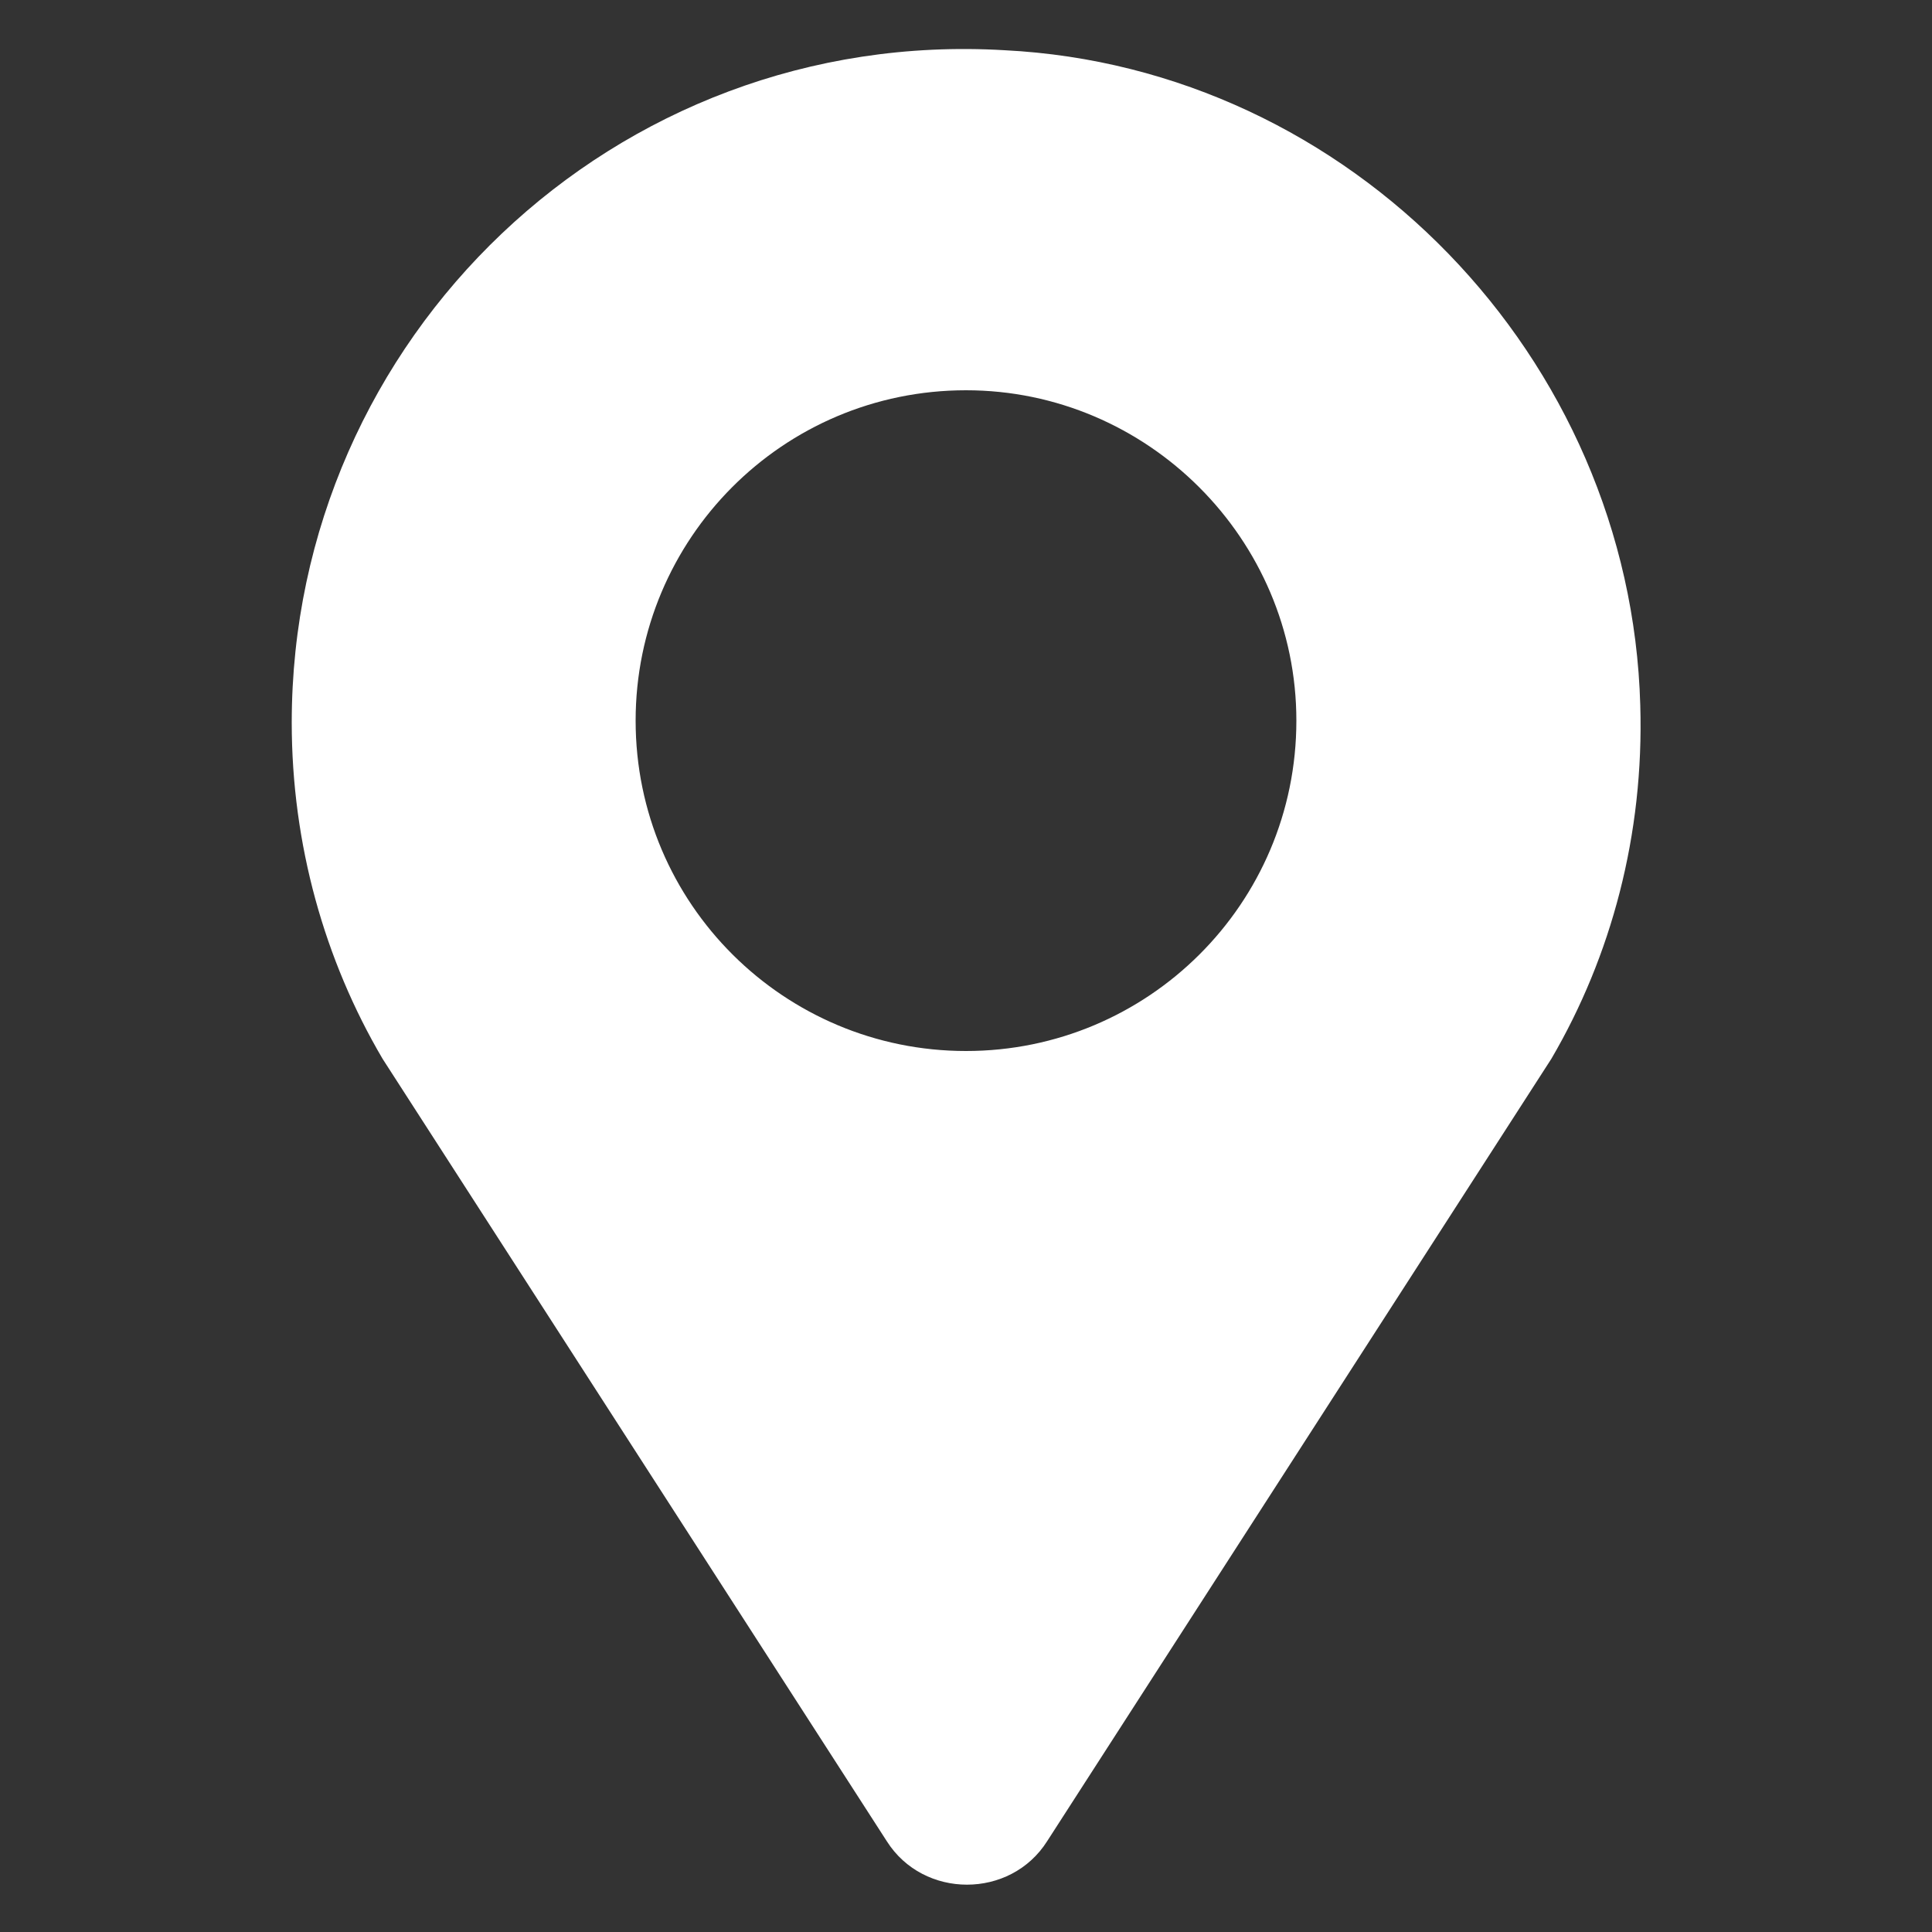
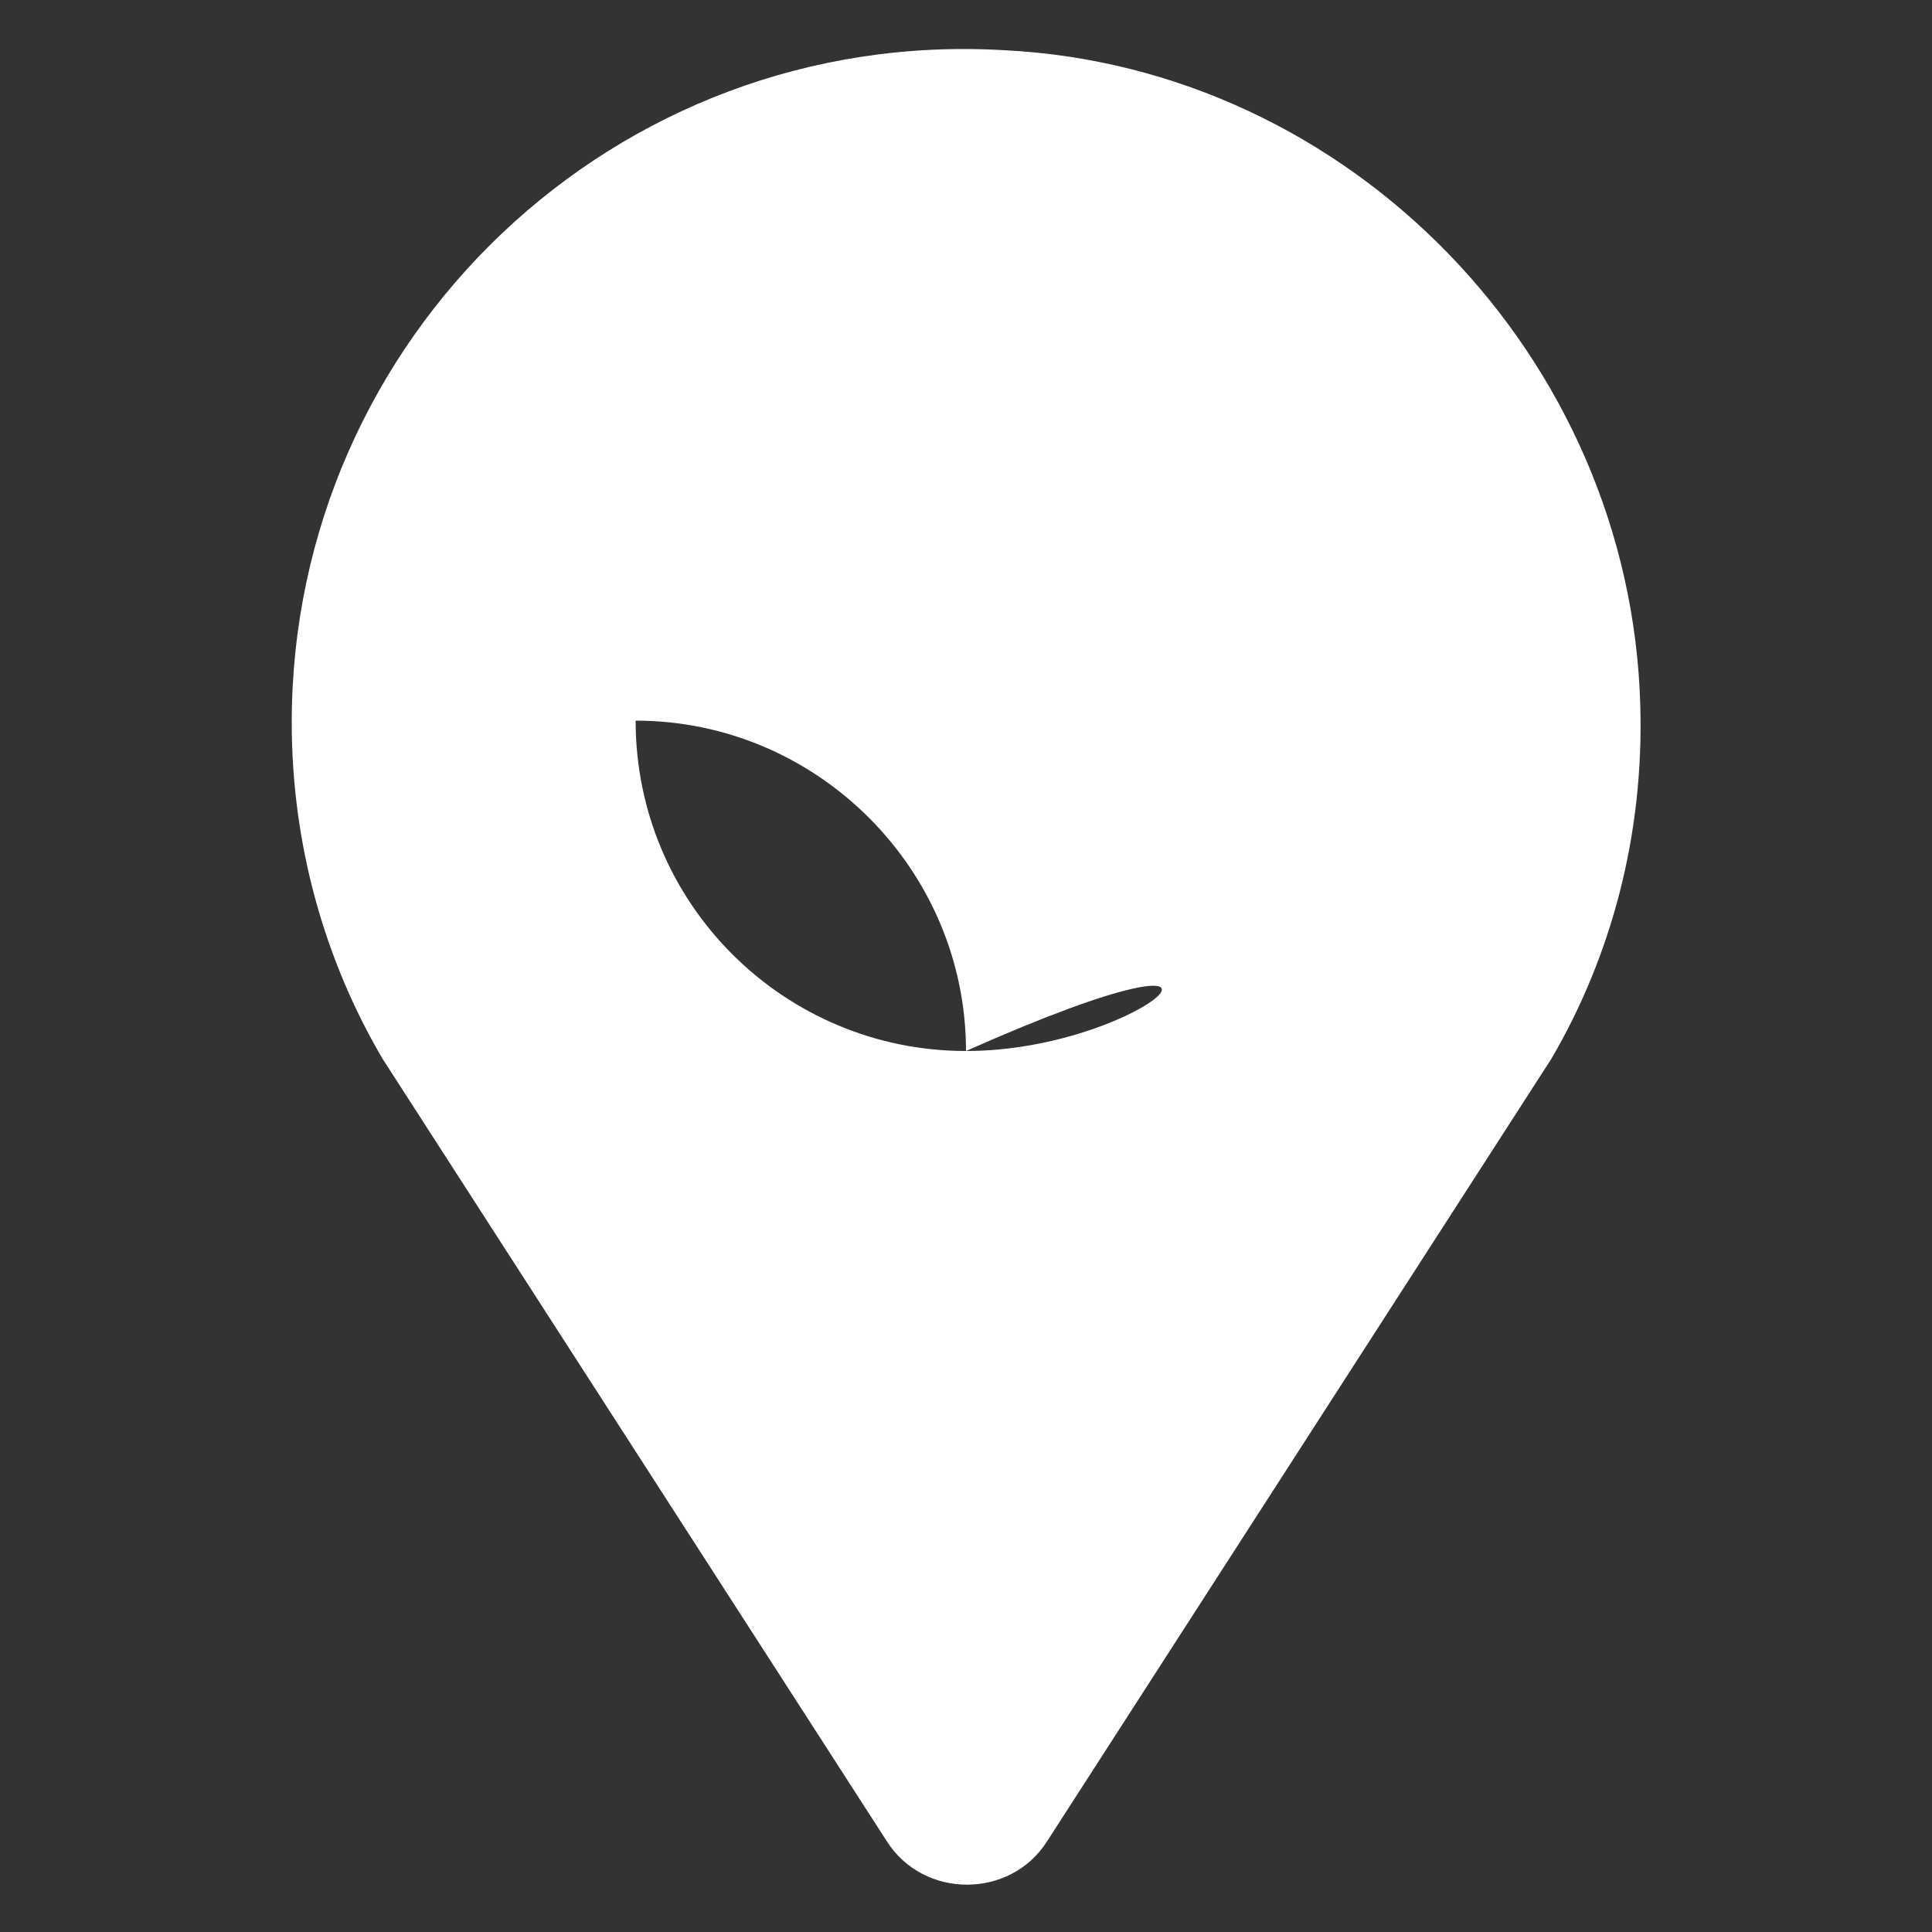
<svg xmlns="http://www.w3.org/2000/svg" xmlns:ns1="http://ns.adobe.com/AdobeIllustrator/10.0/" height="100px" width="100px" fill="#FFFFFF" version="1.1" x="0px" y="0px" viewBox="0 0 100 100" style="enable-background:new 0 0 100 100;" xml:space="preserve">
  <rect x="0" y="0" width="100" height="100" fill="#333333" stroke="none" />
  <g>
    <g ns1:extraneous="self">
-       <path d="M52,2.6C31.8,1.4,15.1,17.5,15.1,37.4c0,6.3,1.7,12.3,4.7,17.4l26.1,40.5c1.9,3,6.4,3,8.3,0l26.1-40.5    c3.1-5.3,4.8-11.6,4.6-18.3C84.4,18.5,69.9,3.5,52,2.6z M50,54.4c-9.4,0-17.1-7.6-17.1-17.1c0-9.4,7.6-17.1,17.1-17.1    c9.4,0,17.1,7.7,17.1,17.1C67.1,46.8,59.4,54.4,50,54.4z" />
+       <path d="M52,2.6C31.8,1.4,15.1,17.5,15.1,37.4c0,6.3,1.7,12.3,4.7,17.4l26.1,40.5c1.9,3,6.4,3,8.3,0l26.1-40.5    c3.1-5.3,4.8-11.6,4.6-18.3C84.4,18.5,69.9,3.5,52,2.6z M50,54.4c-9.4,0-17.1-7.6-17.1-17.1c9.4,0,17.1,7.7,17.1,17.1C67.1,46.8,59.4,54.4,50,54.4z" />
    </g>
  </g>
</svg>